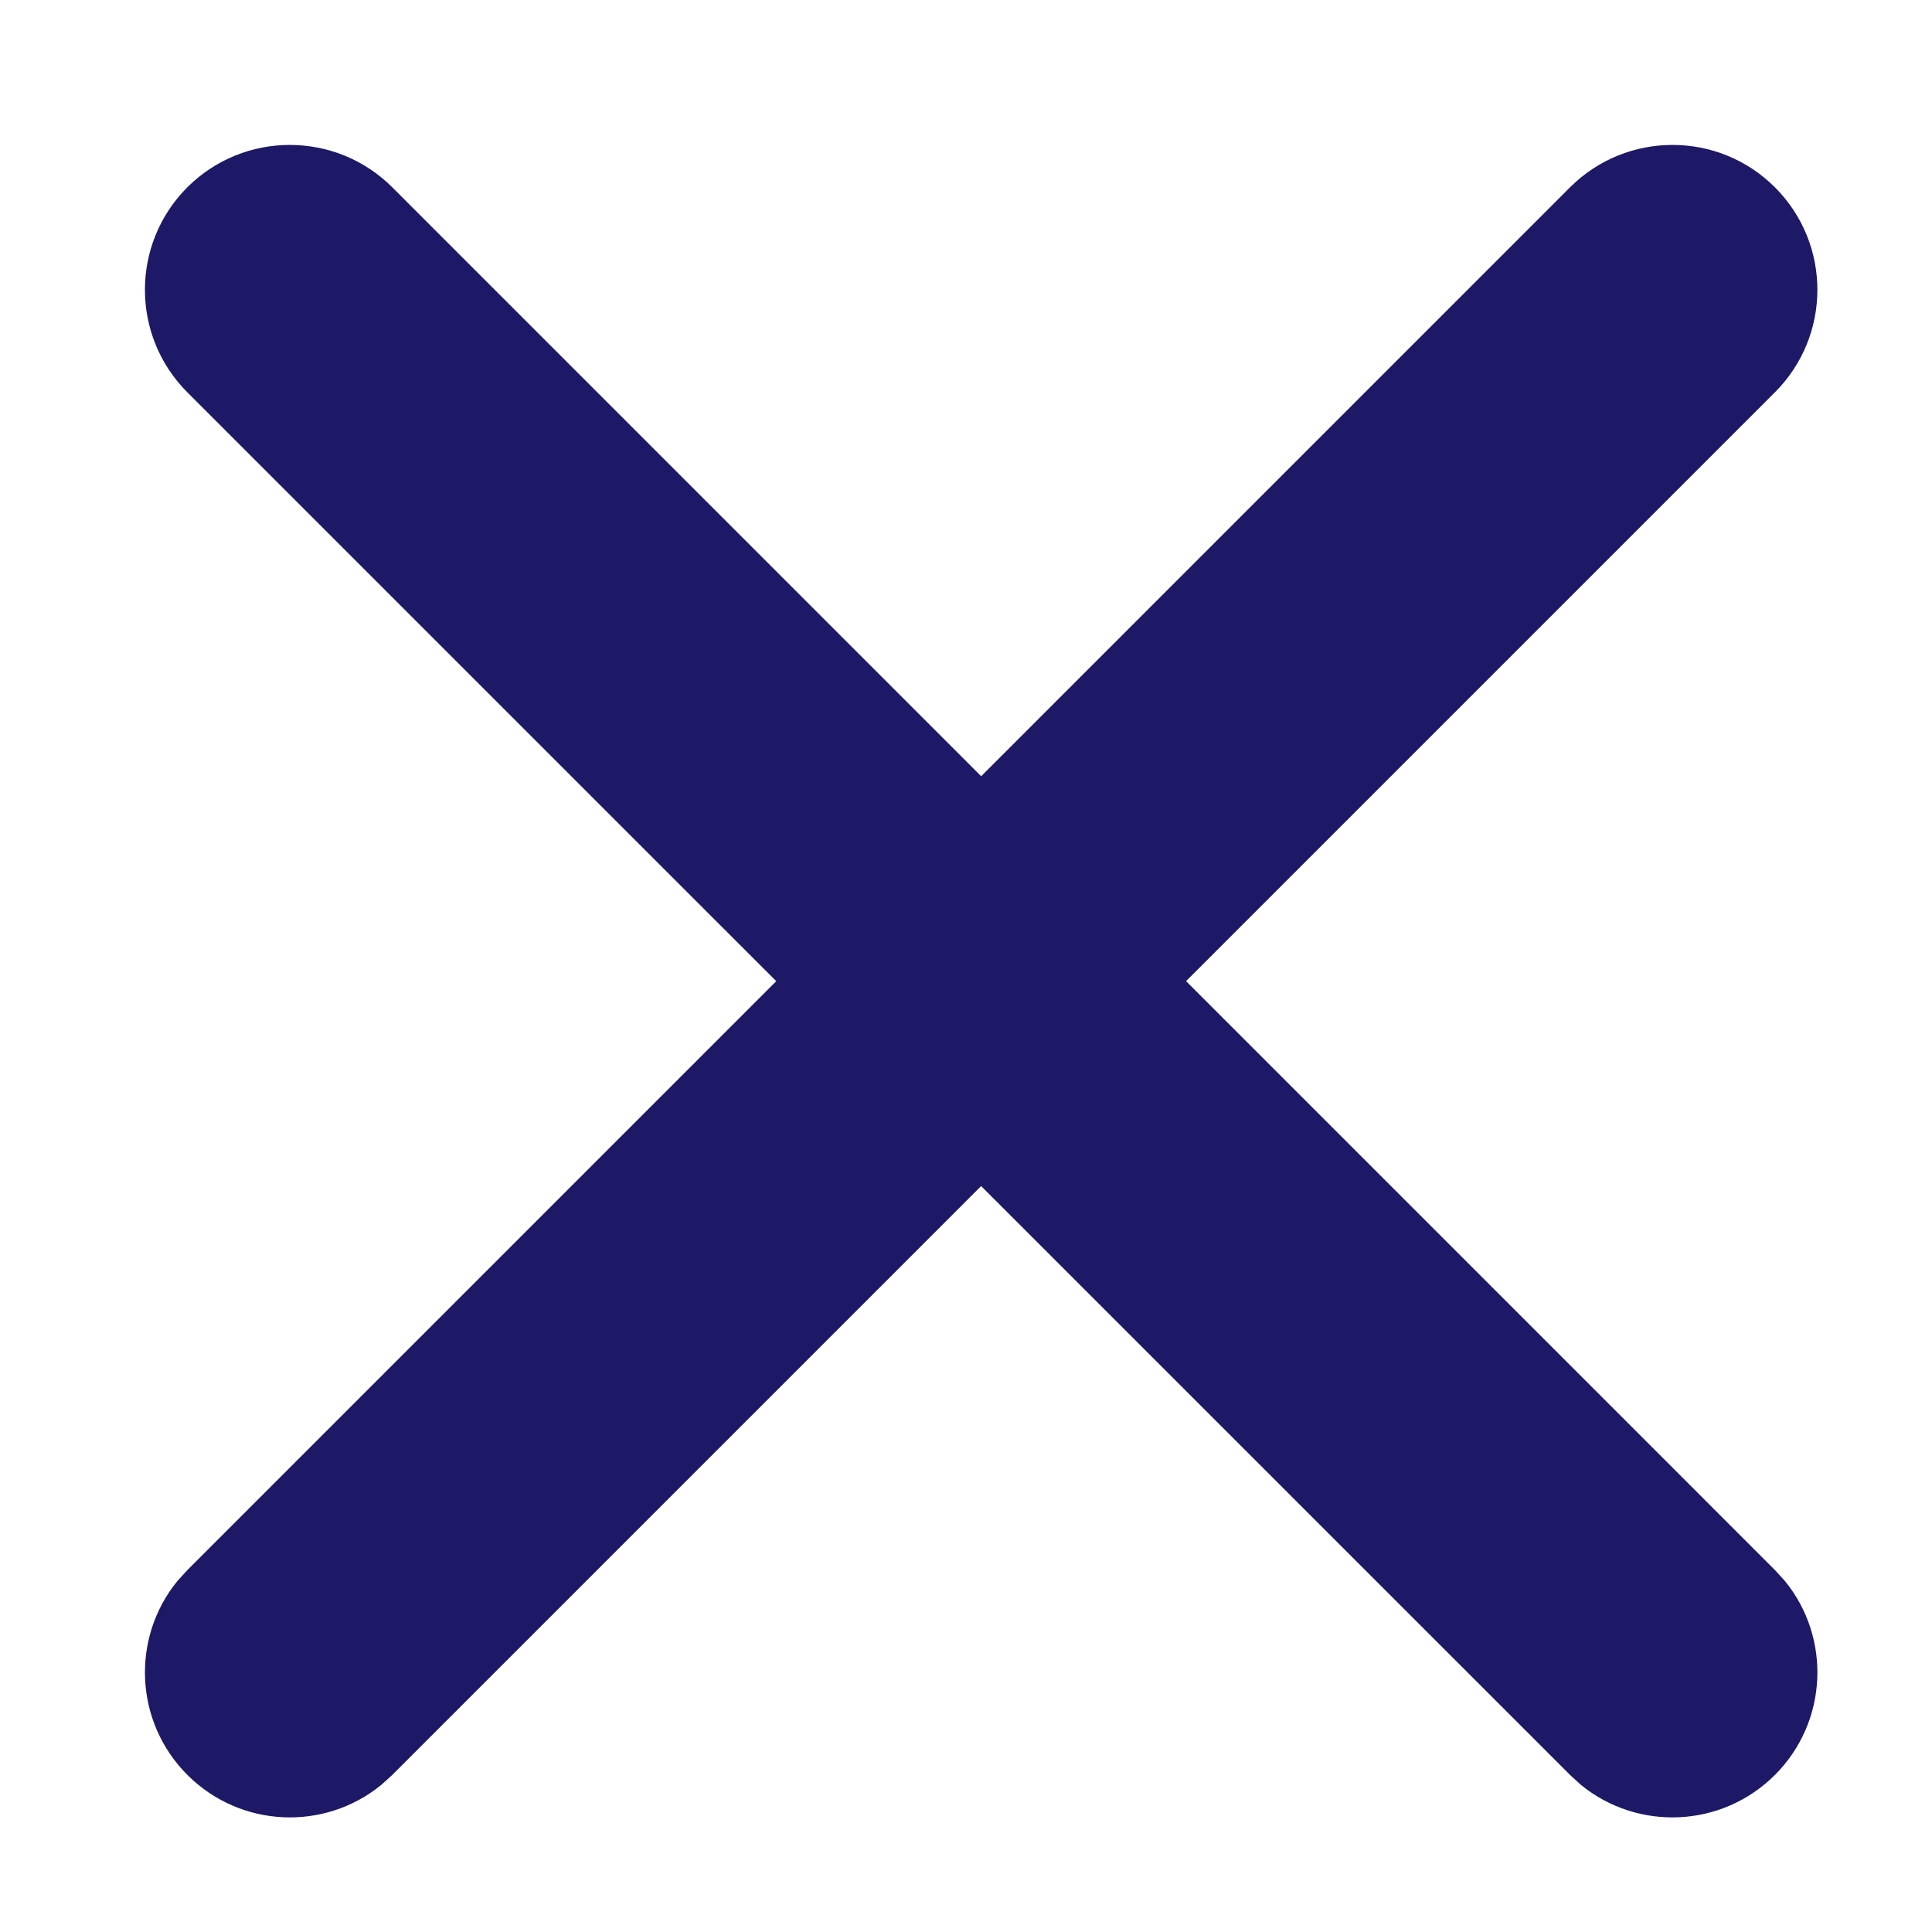
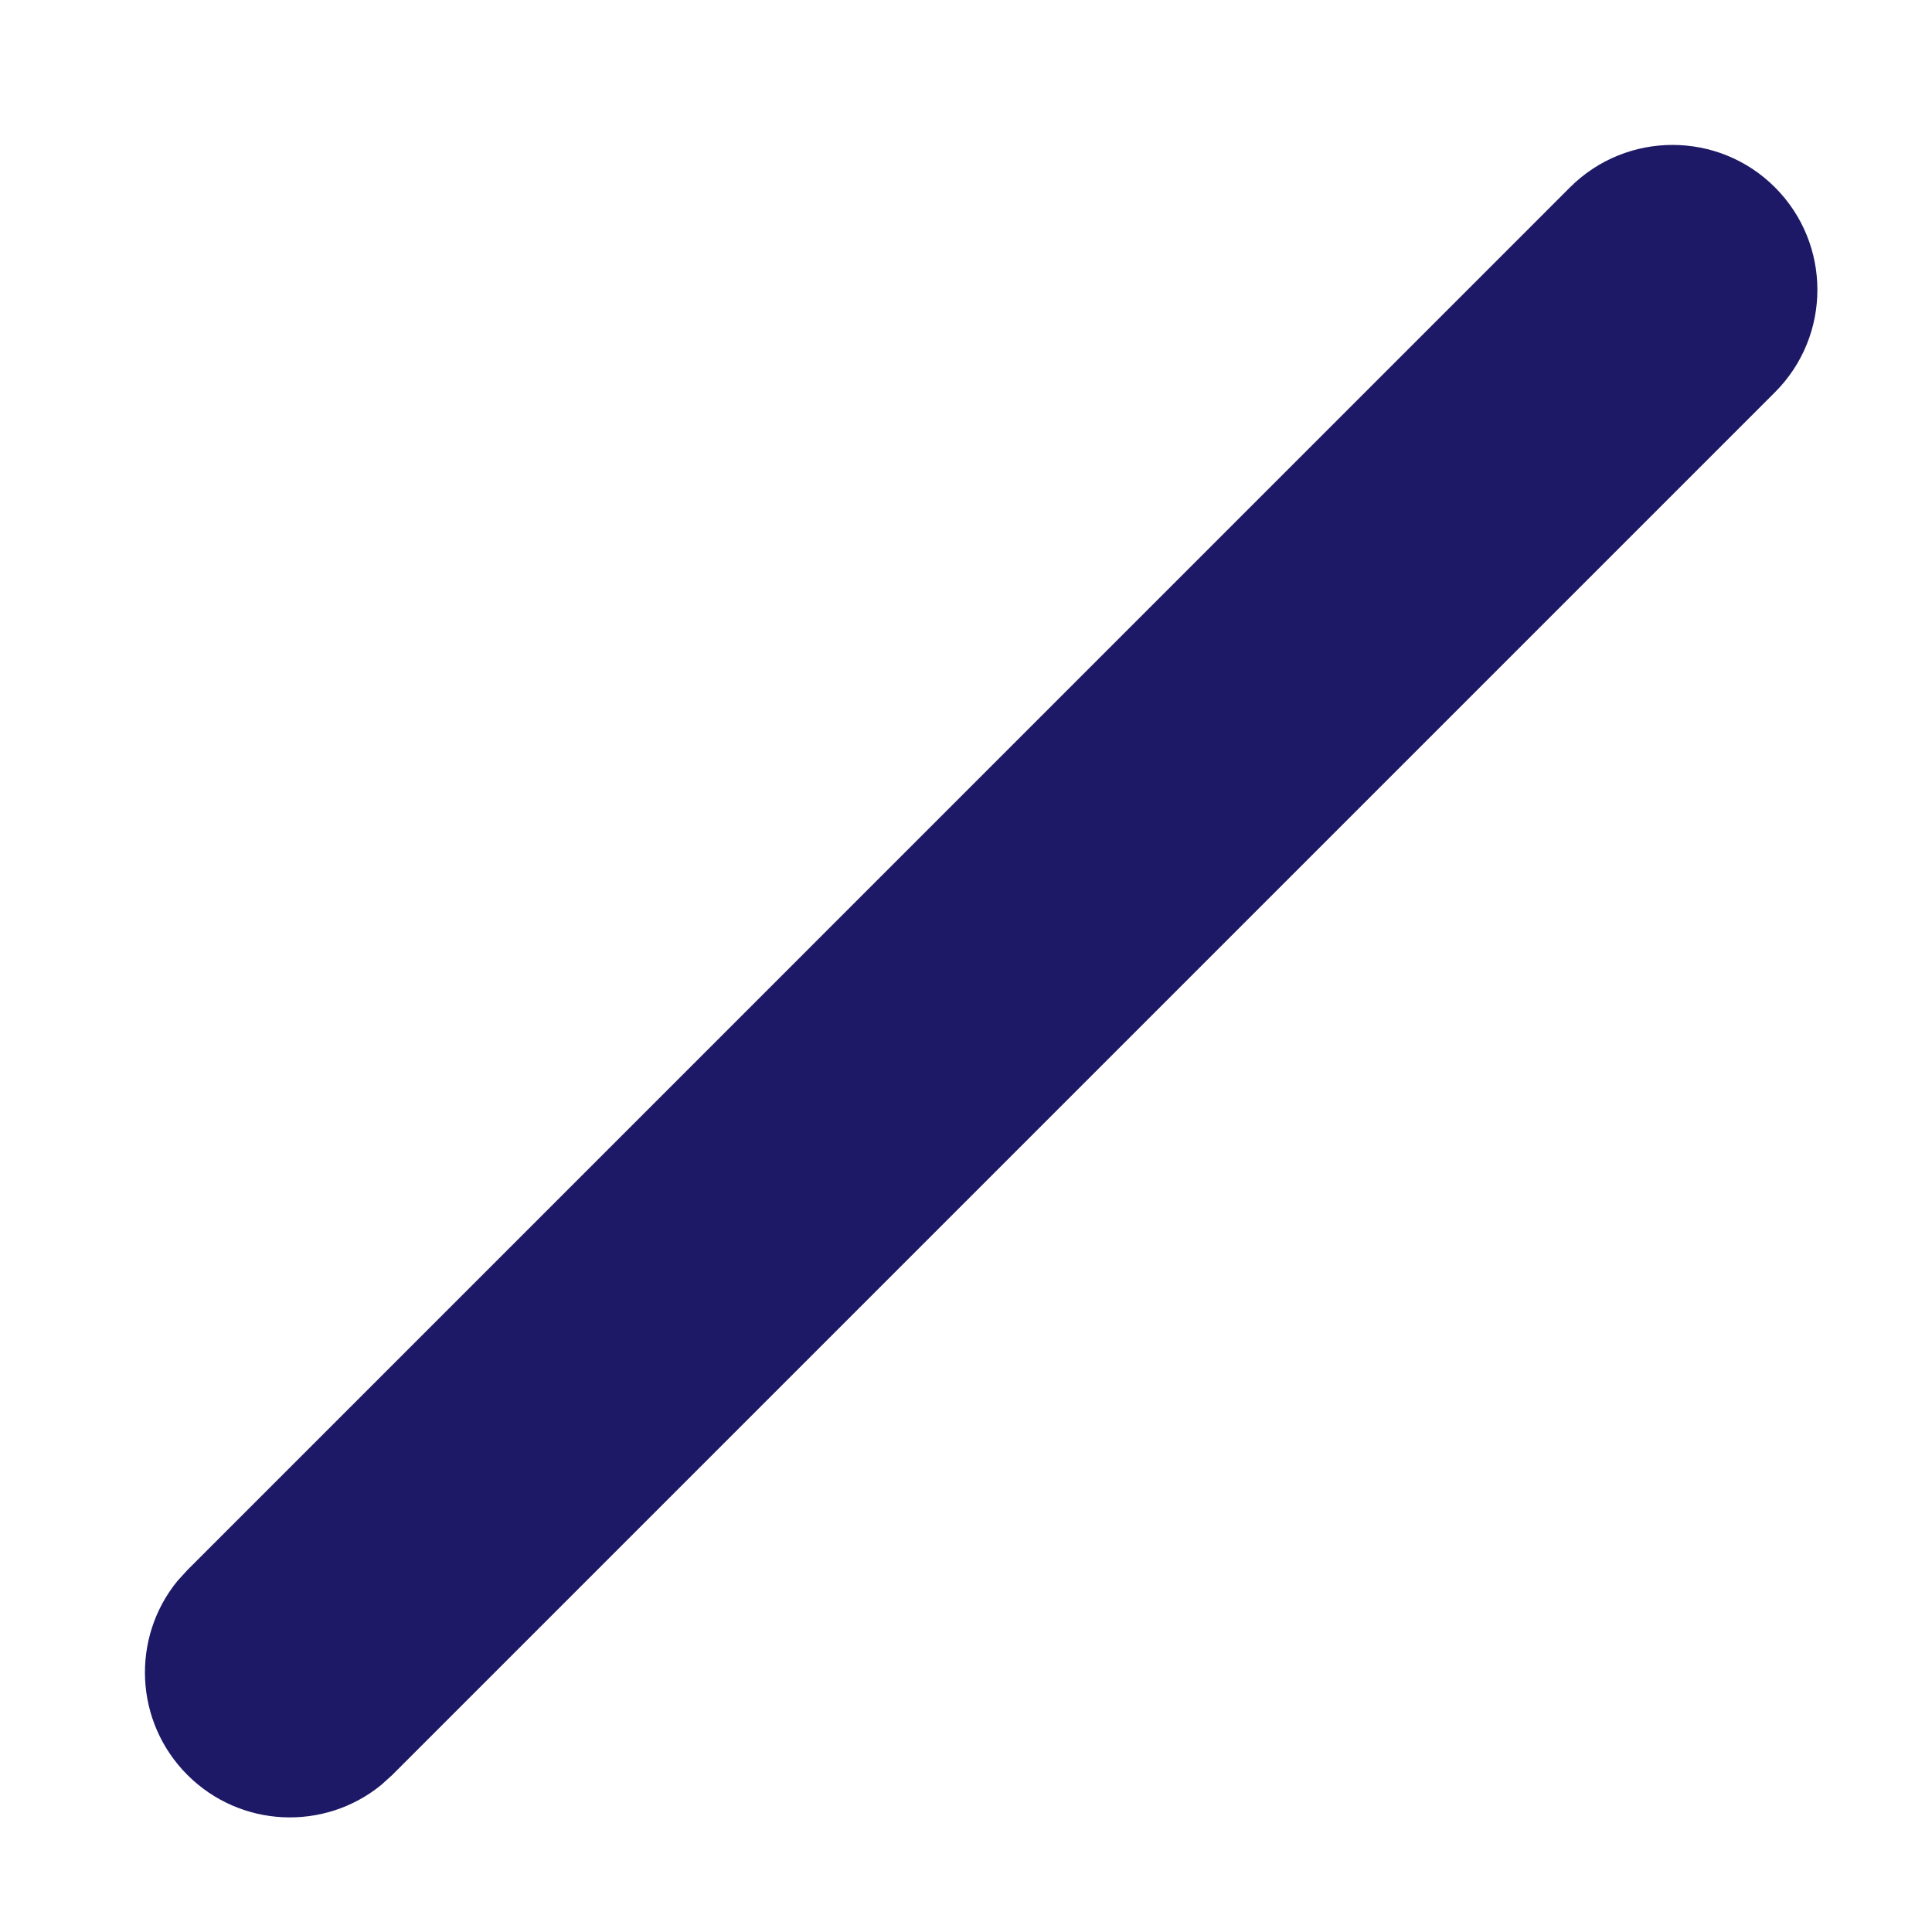
<svg xmlns="http://www.w3.org/2000/svg" width="20" height="20" viewBox="0 0 20 20" fill="none">
  <path d="M4.061 18.374L3.946 18.478C3.357 18.958 2.489 18.923 1.94 18.374C1.391 17.825 1.356 16.956 1.836 16.367L1.94 16.253L16.253 1.939C16.839 1.354 17.789 1.354 18.374 1.939C18.96 2.525 18.96 3.475 18.374 4.061L4.061 18.374Z" fill="#1D1966" />
-   <path d="M18.374 16.253L18.478 16.367C18.958 16.956 18.923 17.825 18.374 18.374C17.825 18.923 16.956 18.958 16.367 18.478L16.253 18.374L1.939 4.061C1.354 3.475 1.354 2.525 1.939 1.939C2.525 1.354 3.475 1.354 4.061 1.939L18.374 16.253Z" fill="#1D1966" />
</svg>